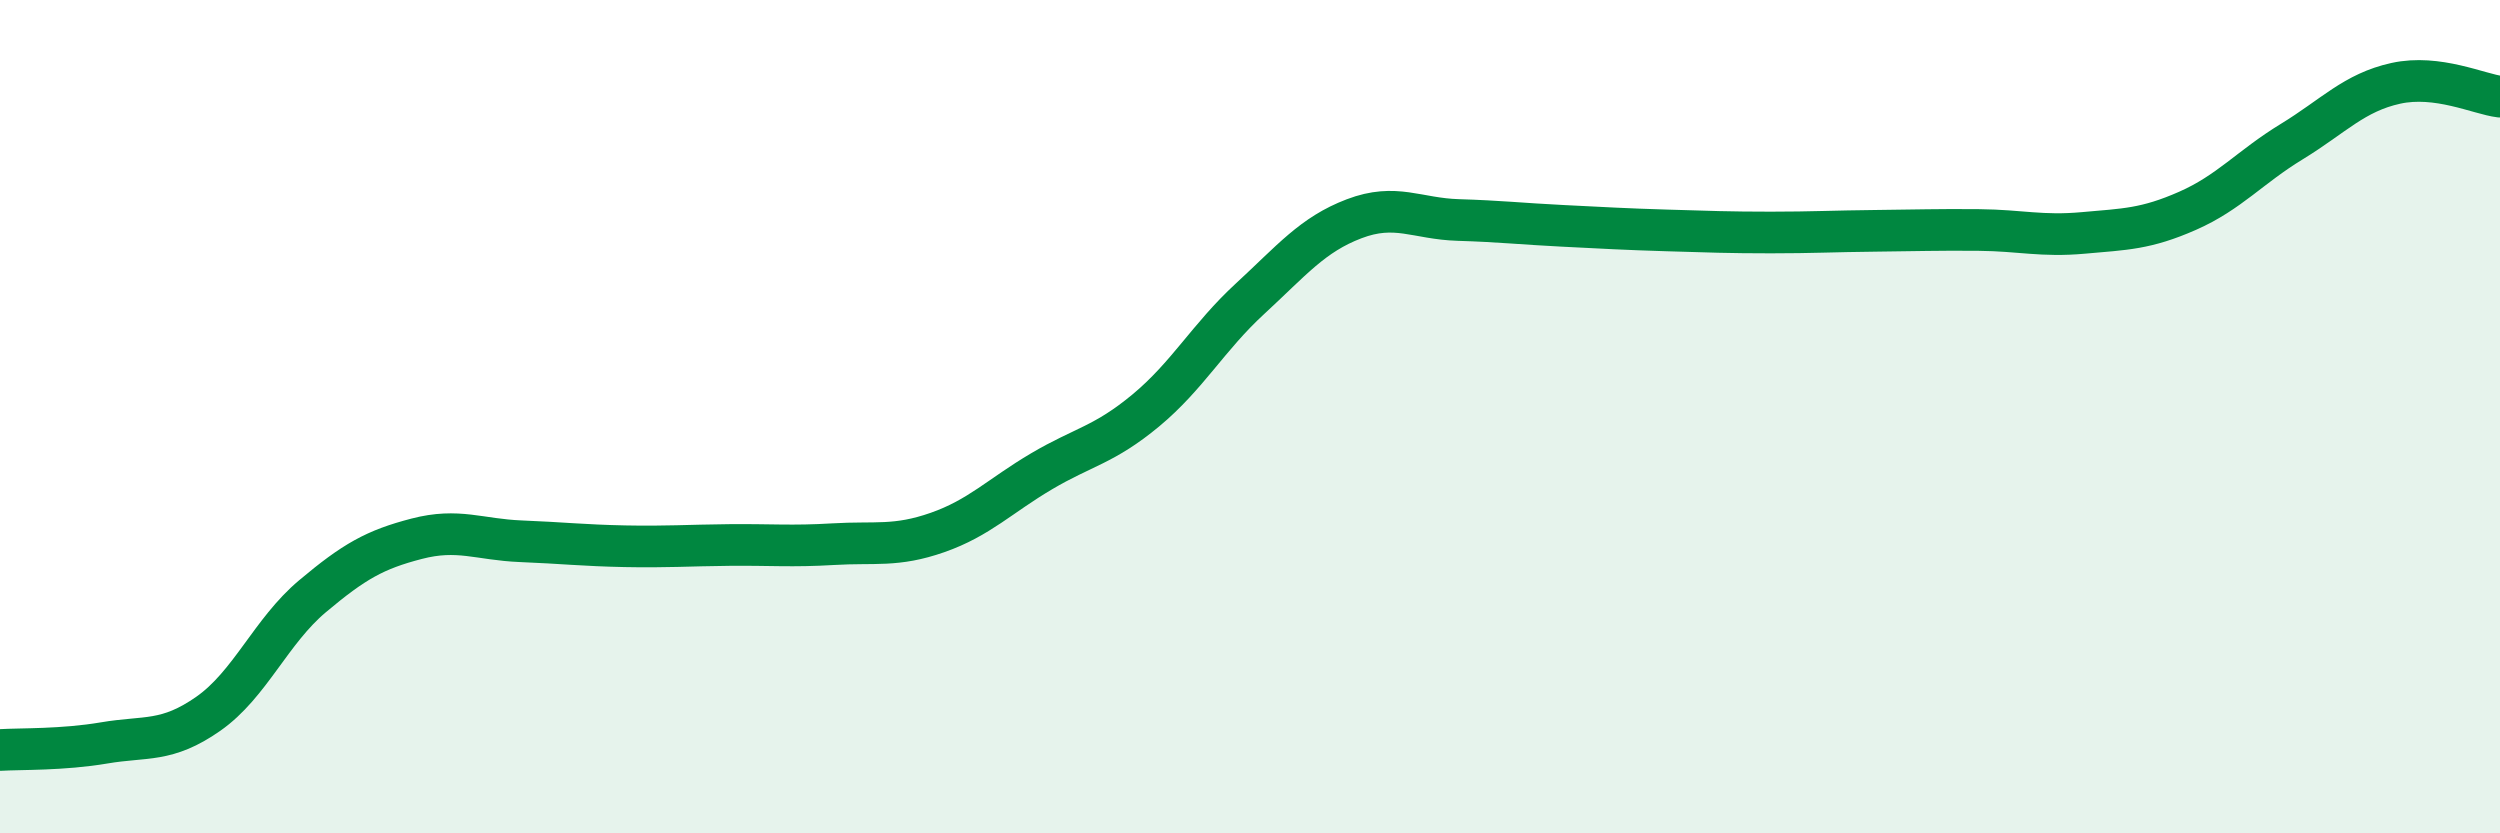
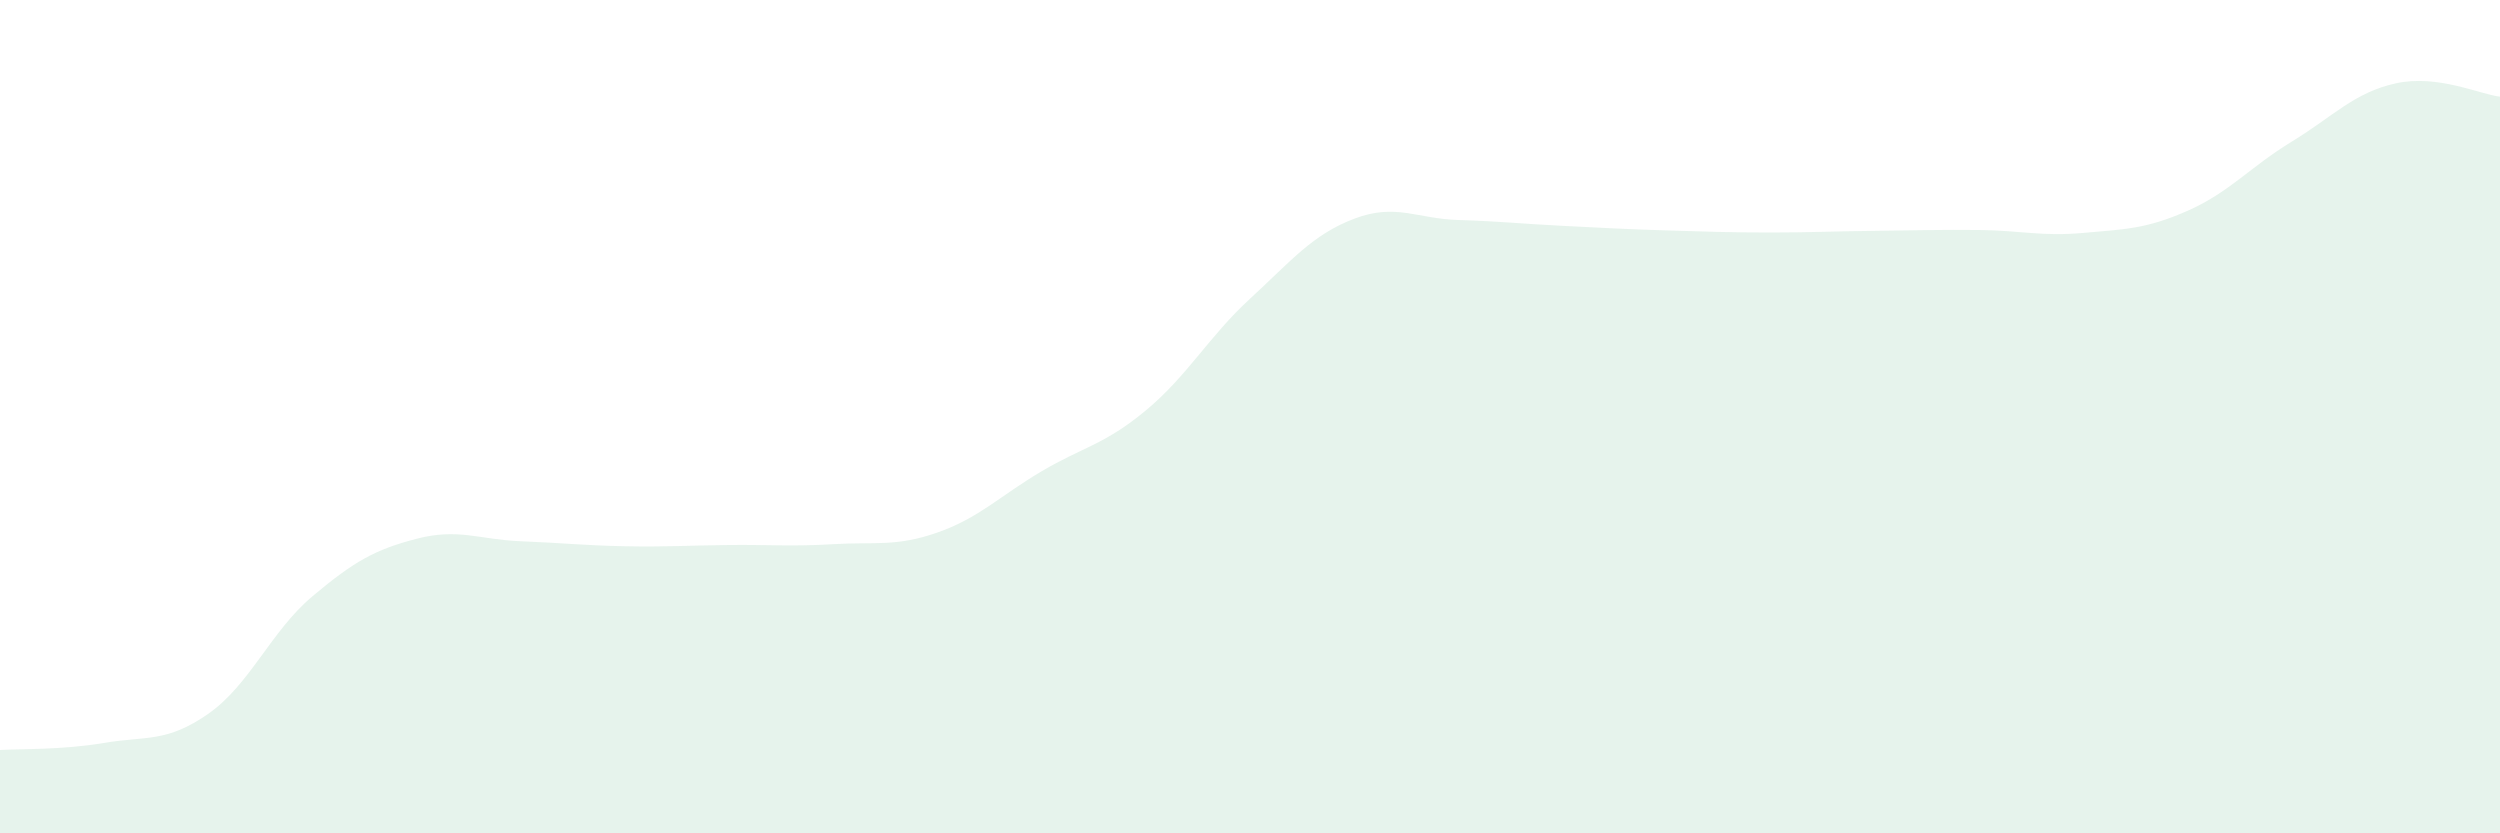
<svg xmlns="http://www.w3.org/2000/svg" width="60" height="20" viewBox="0 0 60 20">
  <path d="M 0,18 C 0.5,17.97 1.5,18 2.5,17.83 C 3.5,17.66 4,17.83 5,17.13 C 6,16.43 6.5,15.15 7.5,14.31 C 8.5,13.47 9,13.19 10,12.93 C 11,12.67 11.5,12.95 12.5,12.99 C 13.5,13.03 14,13.09 15,13.11 C 16,13.13 16.5,13.09 17.5,13.08 C 18.5,13.07 19,13.12 20,13.06 C 21,13 21.5,13.13 22.5,12.78 C 23.5,12.43 24,11.9 25,11.31 C 26,10.72 26.5,10.68 27.5,9.85 C 28.5,9.02 29,8.09 30,7.17 C 31,6.25 31.5,5.63 32.5,5.25 C 33.5,4.87 34,5.25 35,5.28 C 36,5.31 36.5,5.37 37.5,5.42 C 38.5,5.47 39,5.5 40,5.53 C 41,5.56 41.5,5.58 42.5,5.58 C 43.5,5.58 44,5.55 45,5.54 C 46,5.53 46.5,5.51 47.5,5.52 C 48.5,5.53 49,5.68 50,5.59 C 51,5.5 51.5,5.5 52.5,5.06 C 53.5,4.62 54,4.01 55,3.4 C 56,2.79 56.5,2.22 57.5,2 C 58.5,1.78 59.5,2.26 60,2.32L60 20L0 20Z" fill="#008740" opacity="0.1" stroke-linecap="round" stroke-linejoin="round" />
-   <path d="M 0,18 C 0.5,17.97 1.5,18 2.5,17.83 C 3.5,17.66 4,17.83 5,17.13 C 6,16.43 6.5,15.15 7.5,14.31 C 8.5,13.47 9,13.19 10,12.93 C 11,12.67 11.5,12.95 12.5,12.99 C 13.5,13.03 14,13.09 15,13.11 C 16,13.13 16.5,13.09 17.5,13.08 C 18.5,13.07 19,13.12 20,13.06 C 21,13 21.5,13.13 22.5,12.78 C 23.5,12.43 24,11.9 25,11.31 C 26,10.72 26.5,10.68 27.5,9.85 C 28.5,9.02 29,8.09 30,7.17 C 31,6.25 31.5,5.63 32.5,5.25 C 33.5,4.87 34,5.25 35,5.28 C 36,5.31 36.5,5.37 37.5,5.42 C 38.5,5.47 39,5.5 40,5.53 C 41,5.56 41.5,5.58 42.5,5.58 C 43.5,5.58 44,5.55 45,5.54 C 46,5.53 46.5,5.51 47.5,5.52 C 48.5,5.53 49,5.68 50,5.59 C 51,5.5 51.5,5.5 52.5,5.06 C 53.5,4.62 54,4.01 55,3.4 C 56,2.79 56.5,2.22 57.5,2 C 58.5,1.78 59.5,2.26 60,2.32" stroke="#008740" stroke-width="1" fill="none" stroke-linecap="round" stroke-linejoin="round" />
</svg>